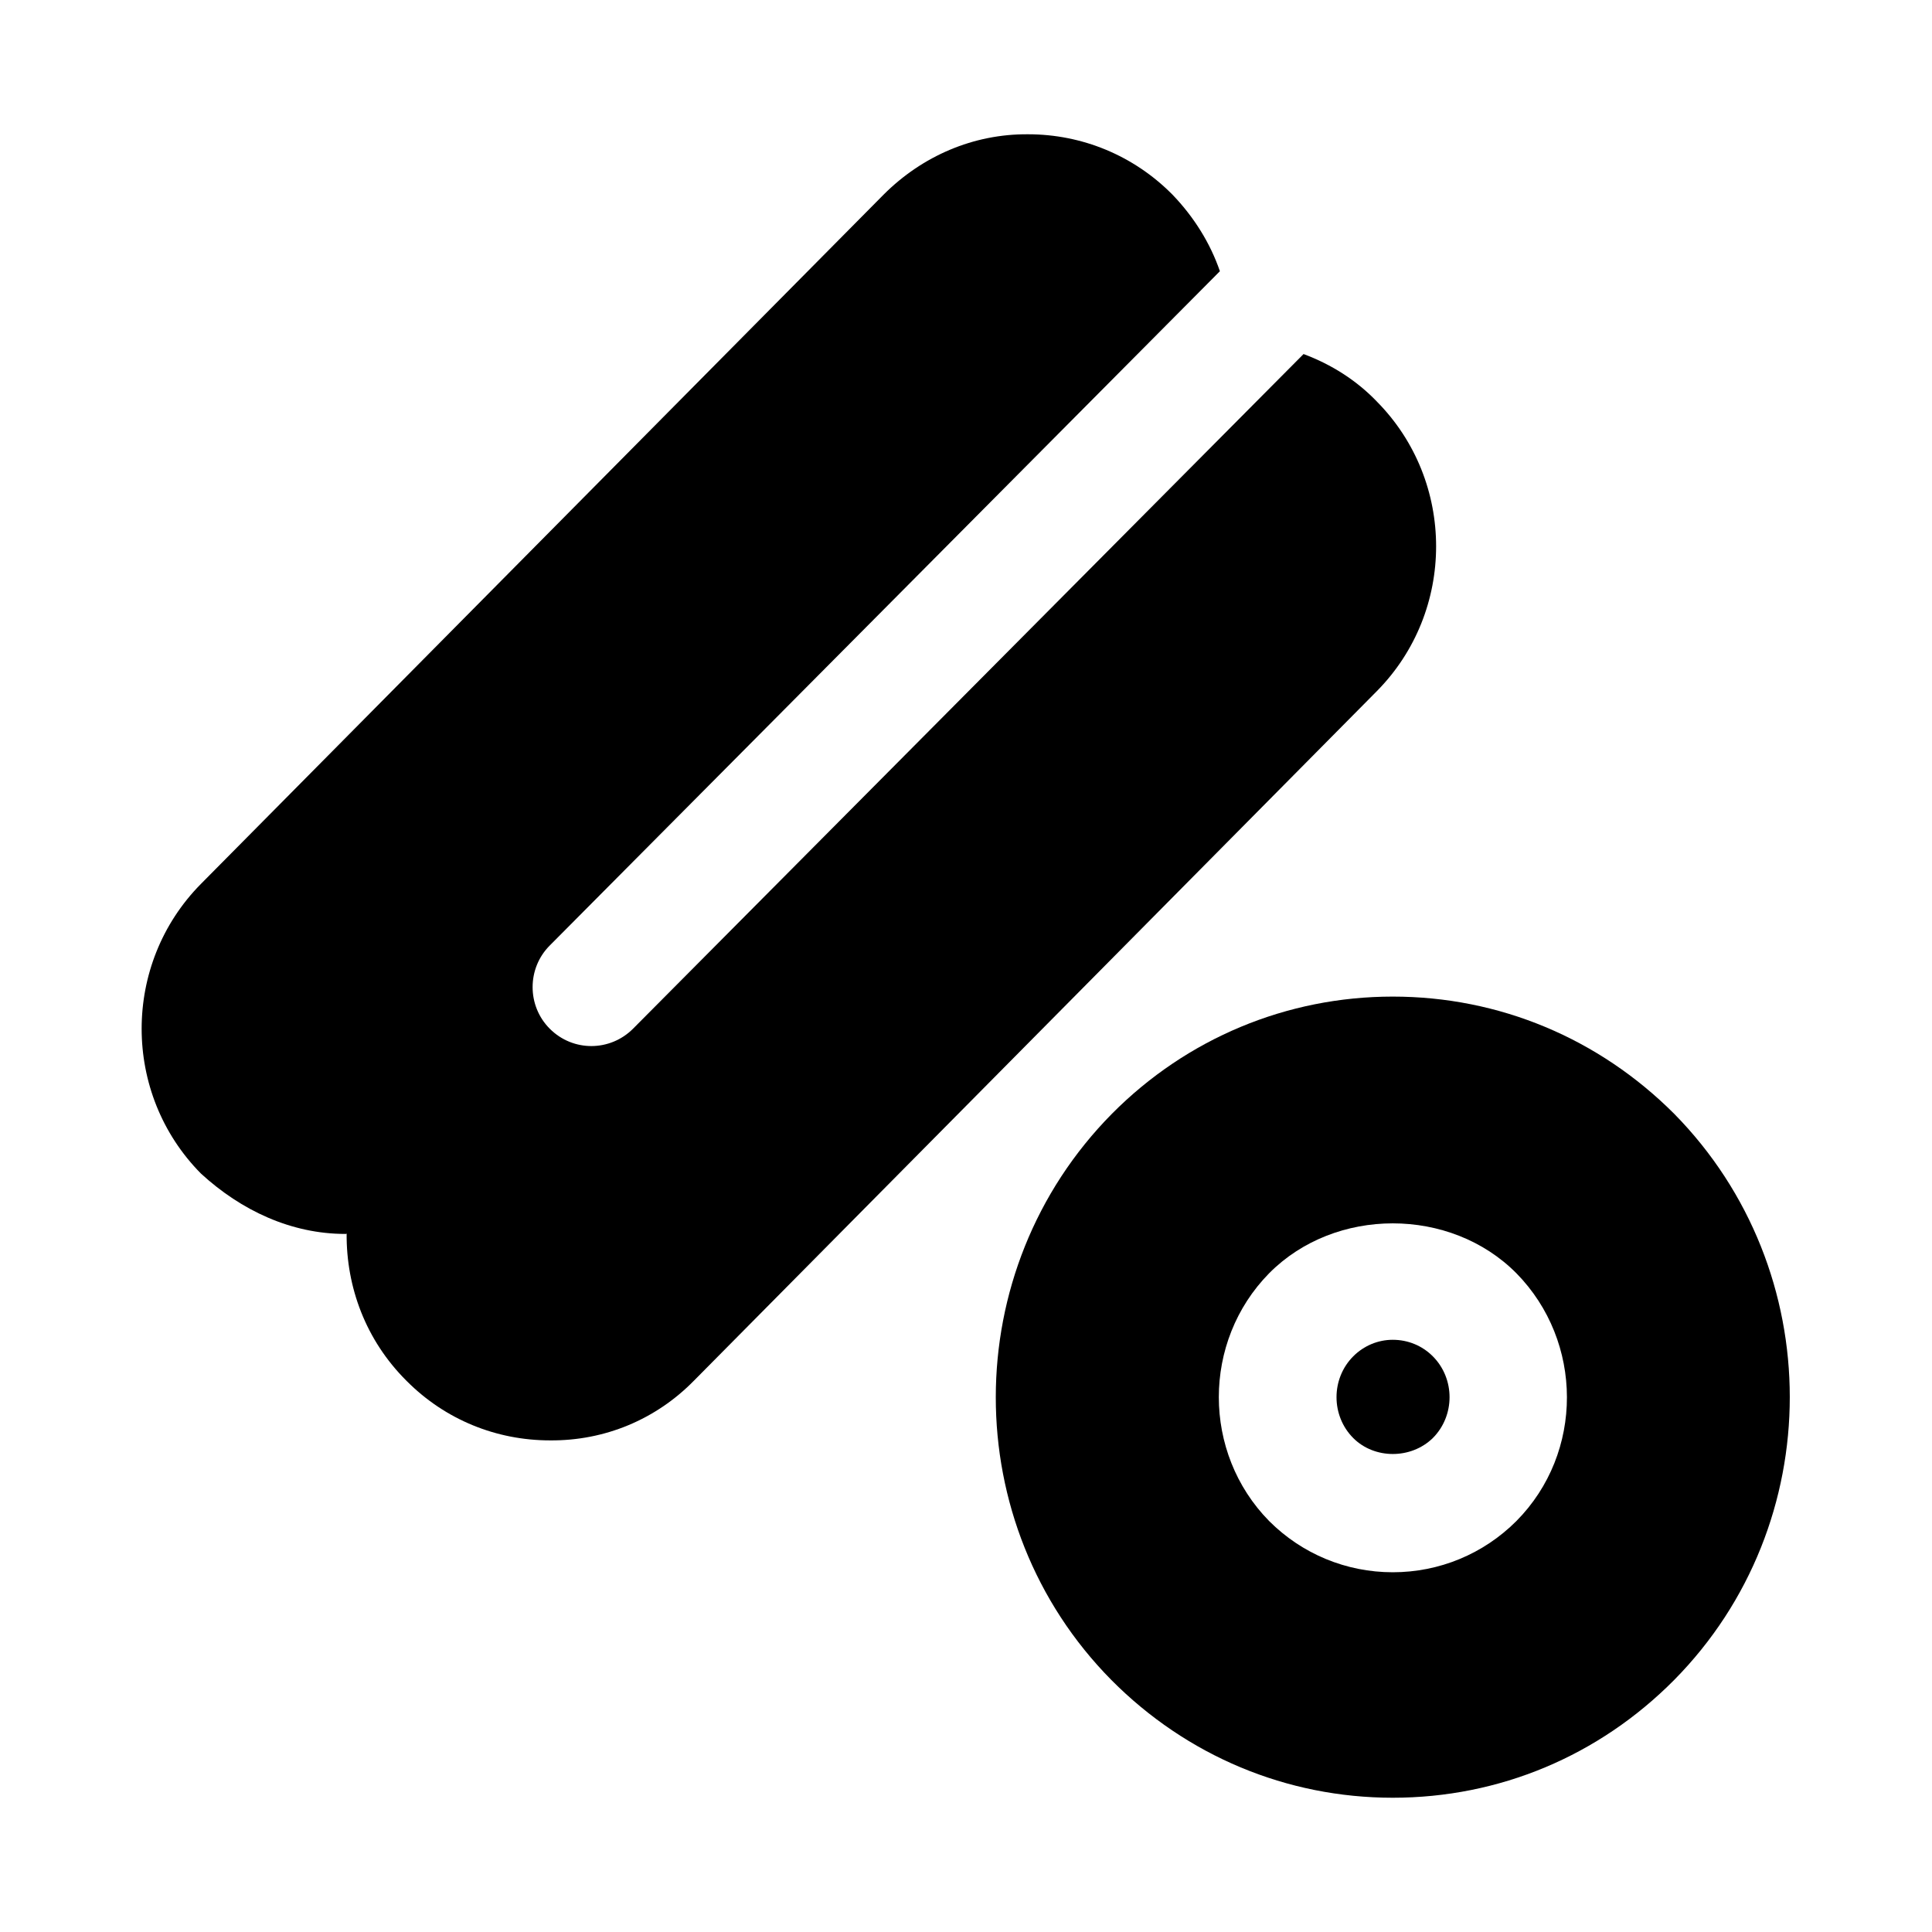
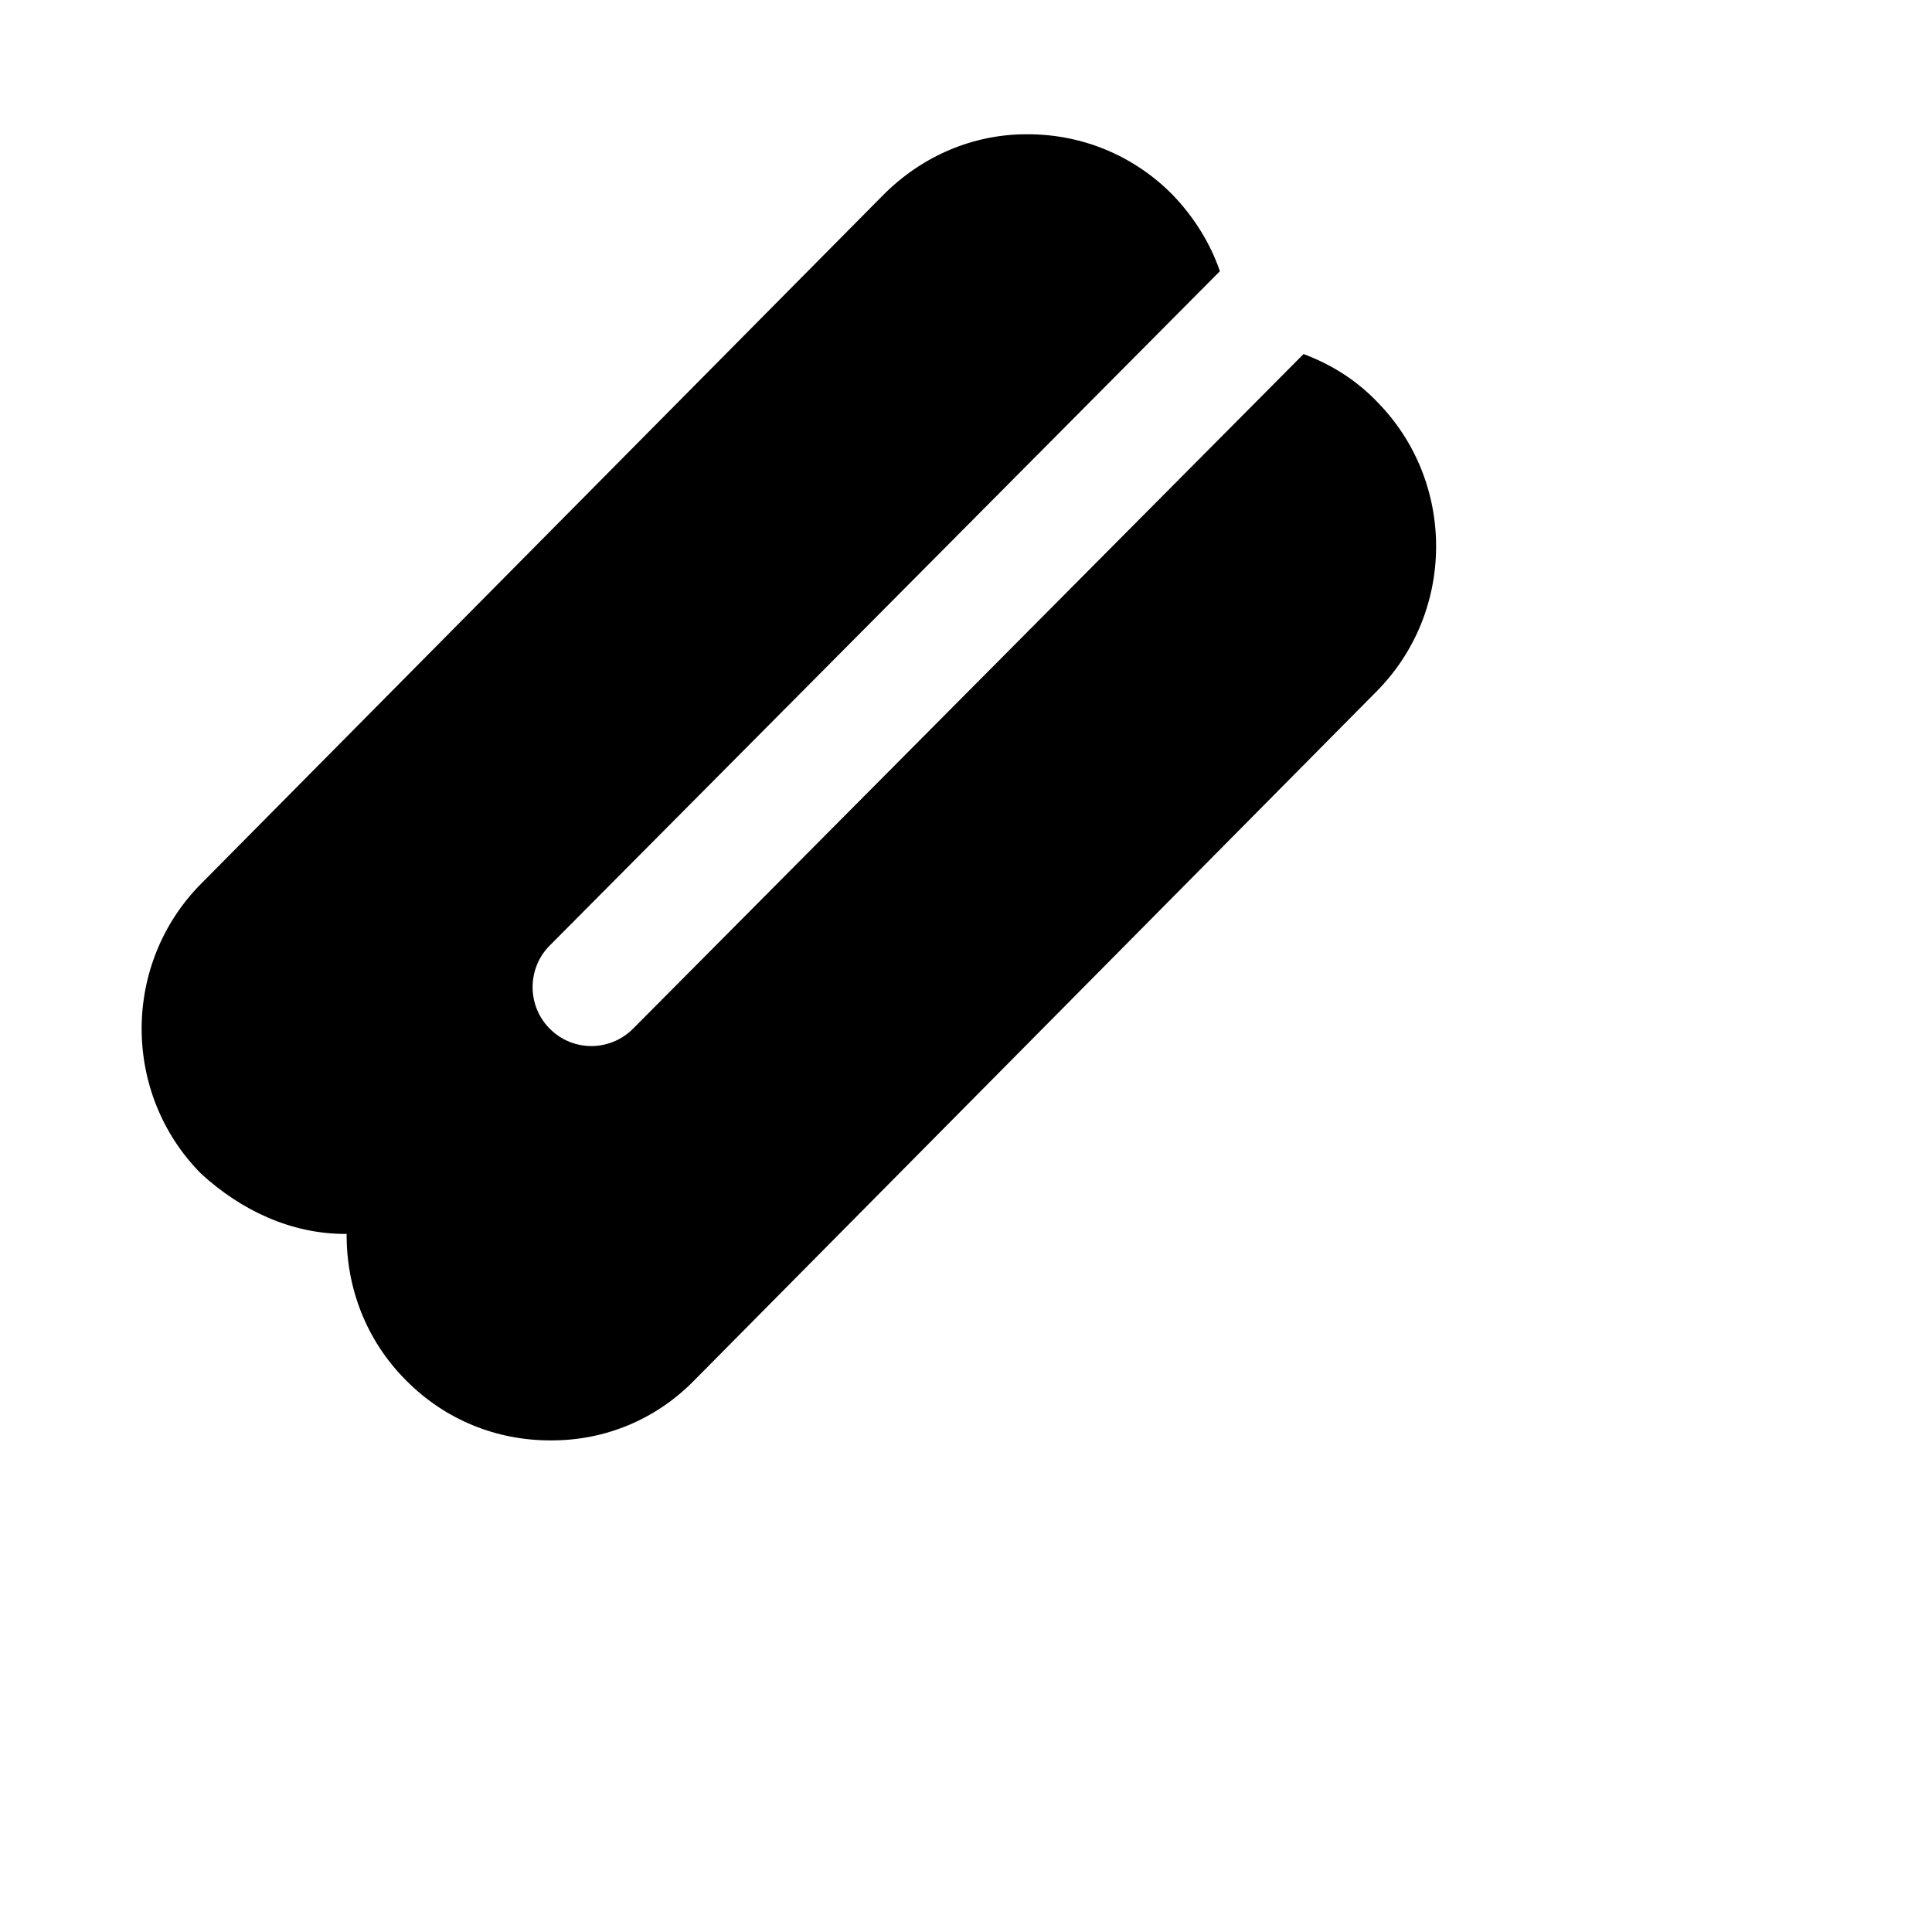
<svg xmlns="http://www.w3.org/2000/svg" fill="#000000" width="800px" height="800px" version="1.1" viewBox="144 144 512 512">
  <g>
    <path d="m508.87 250.4c-5.406-5.625-12.023-9.816-19.414-12.574l-177.7 178.8c-6.066 6.066-15.883 6.176-22.059 0-6.066-6.066-6.066-15.996 0-22.062l177.59-178.69c-2.539-7.391-6.84-14.336-12.574-20.297l-0.219-0.219c-10.148-10.148-23.715-15.773-38.055-15.773-14.449-0.113-28.016 5.734-38.273 15.992l-180.91 182.66c-20.957 21.18-20.957 55.594 0 76.773 10.699 9.816 23.938 15.996 38.277 15.996 0.219 0 0.219 0 0.328-0.109-0.109 14.23 5.074 28.238 15.773 38.938l0.219 0.219c10.148 10.148 23.605 15.664 37.945 15.664 14.449 0.109 28.02-5.516 38.164-15.883l180.9-182.66c20.965-21.184 20.965-55.598 0.004-76.777z" />
-     <path d="m587.66 439.15c-19.969-19.969-46.332-31.043-74.566-31.043-28.078 0-54.598 11.074-74.41 31.043-41.027 41.492-41.027 108.73-0.156 150.07 19.969 20.121 46.488 31.199 74.566 31.199 28.234 0 54.598-11.074 74.566-31.199 40.867-41.34 40.867-108.57 0-150.07zm-107.32 42.273c17.473-17.629 48.047-17.629 65.516 0 17.785 18.098 17.941 47.578 0 65.672-8.734 8.734-20.434 13.57-32.758 13.57s-24.023-4.836-32.758-13.57c-17.785-18.094-17.785-47.574 0-65.672z" />
-     <path d="m523.7 525.11c5.93-5.926 5.93-15.754 0-21.684-2.809-2.809-6.551-4.367-10.609-4.367-3.898 0-7.644 1.559-10.453 4.367-5.93 5.93-5.93 15.754 0 21.684 5.621 5.617 15.293 5.617 21.062 0z" />
  </g>
</svg>